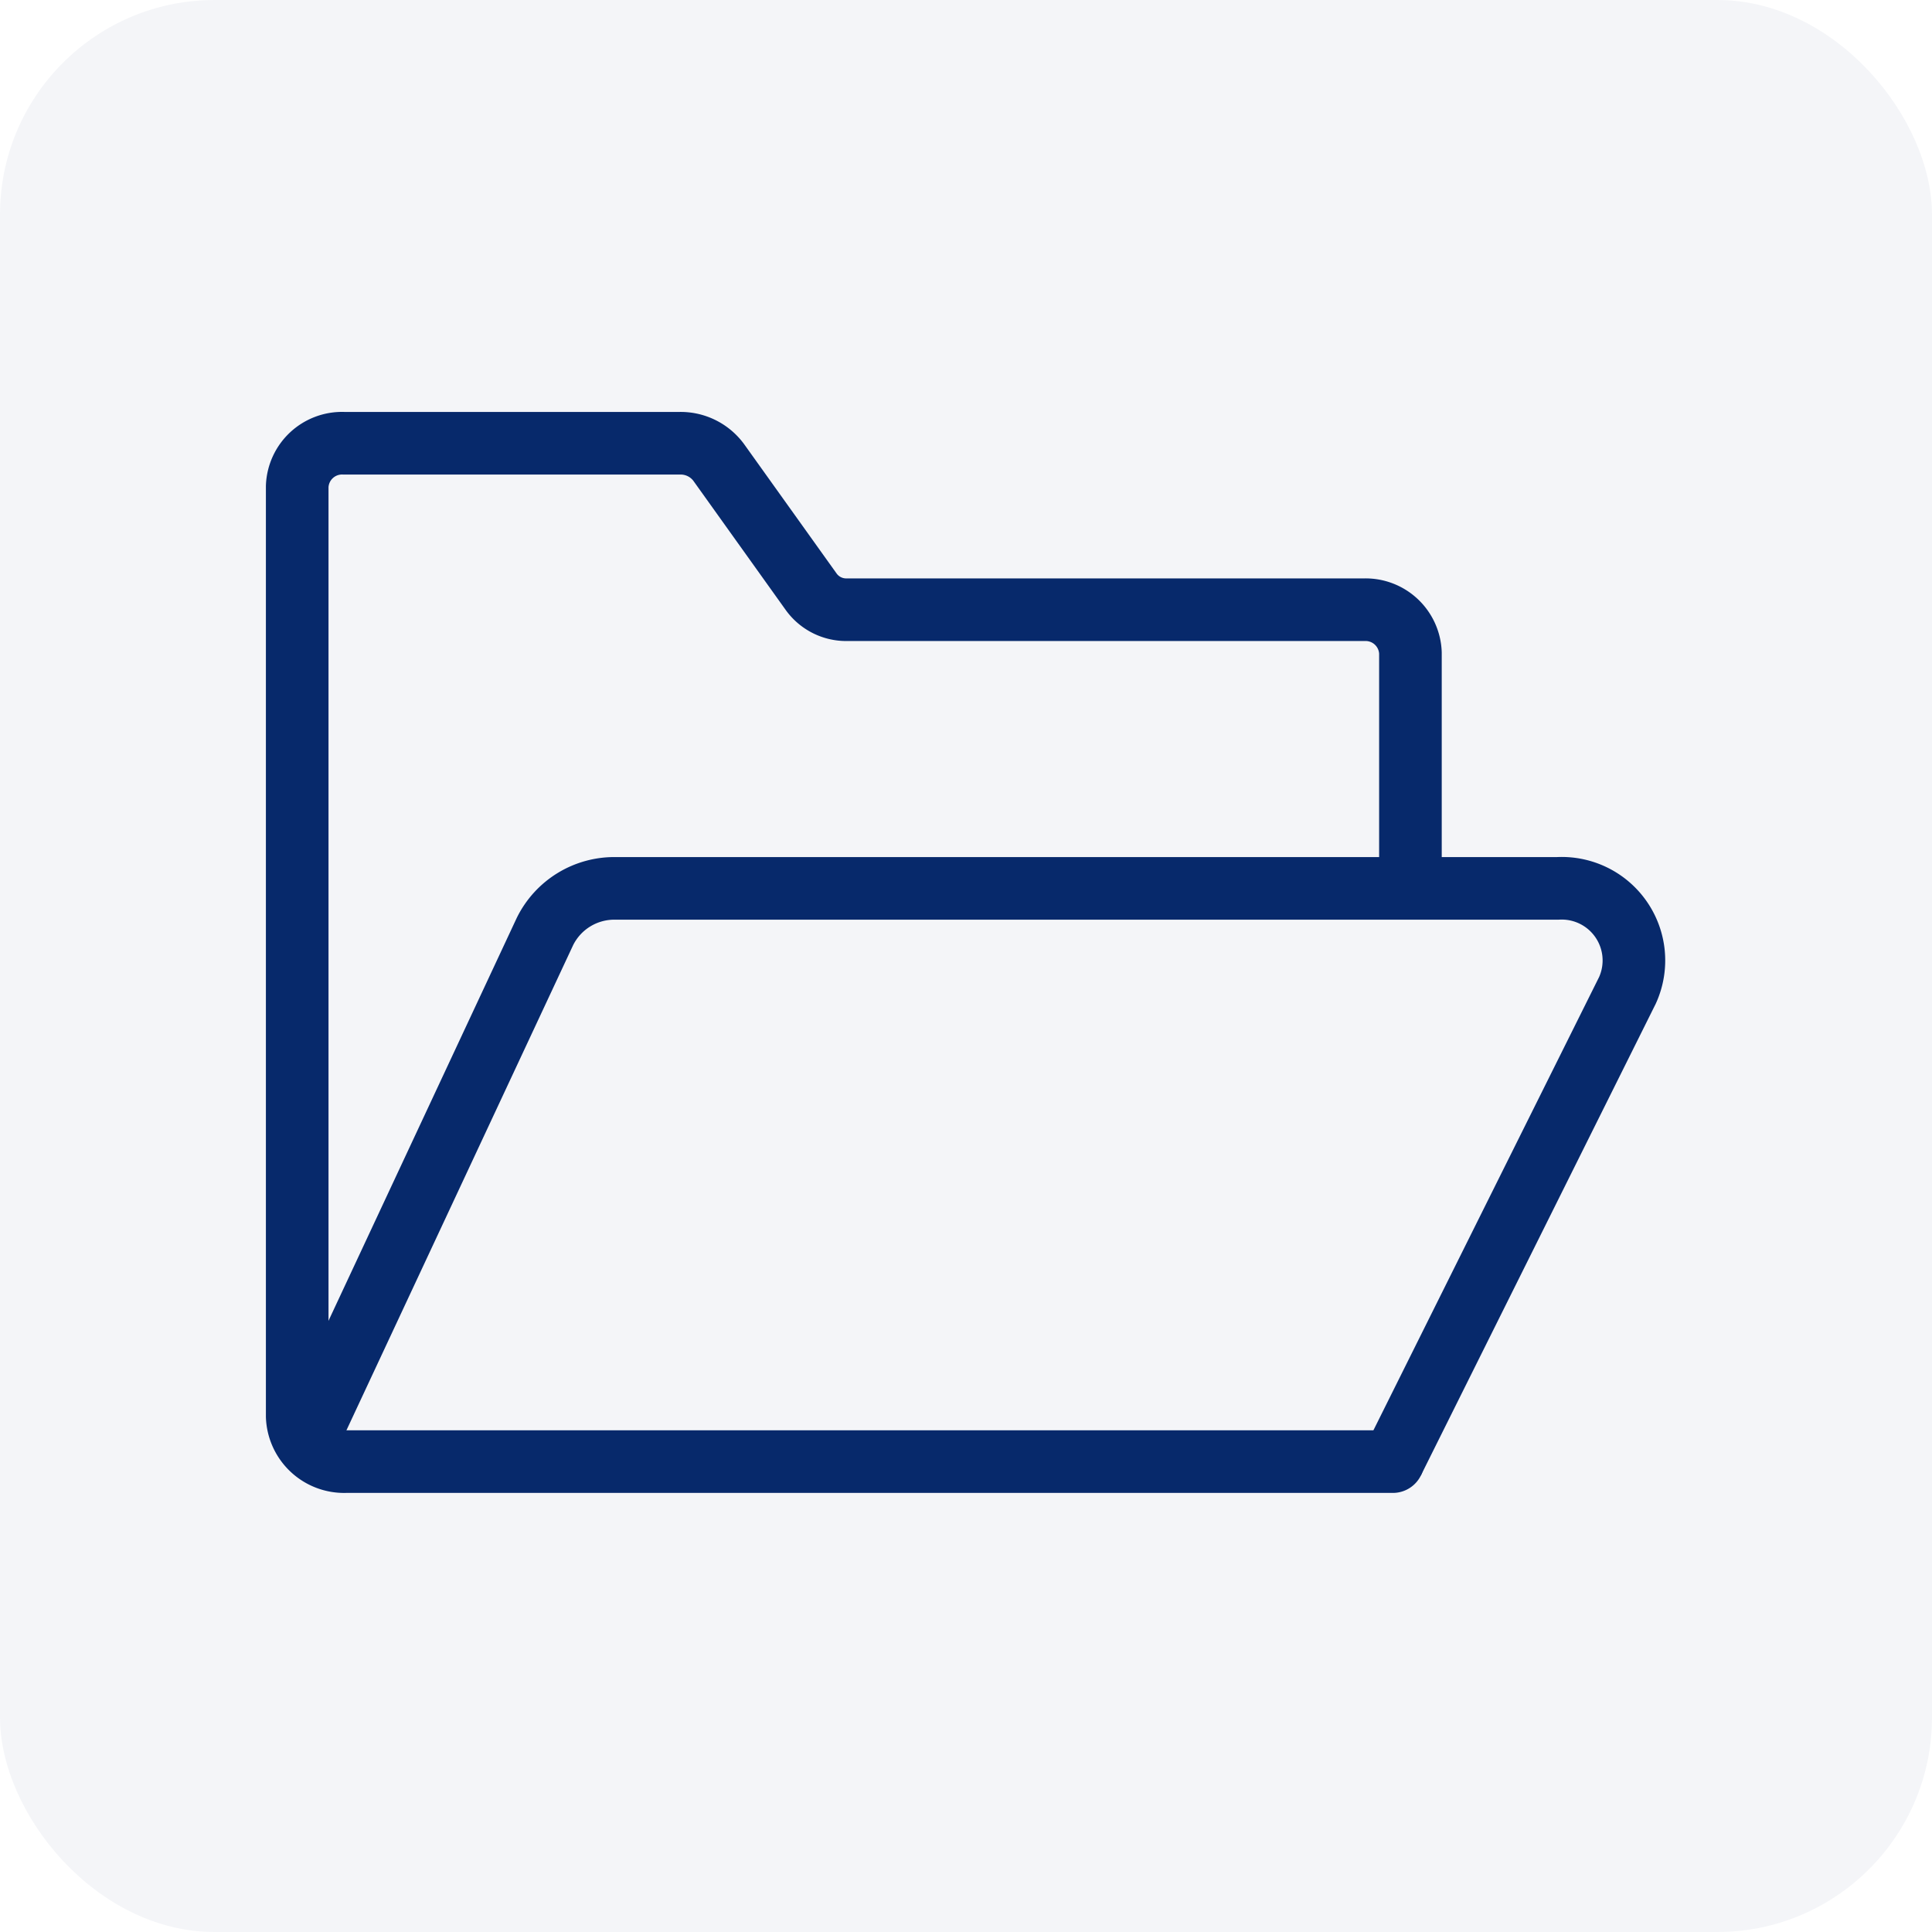
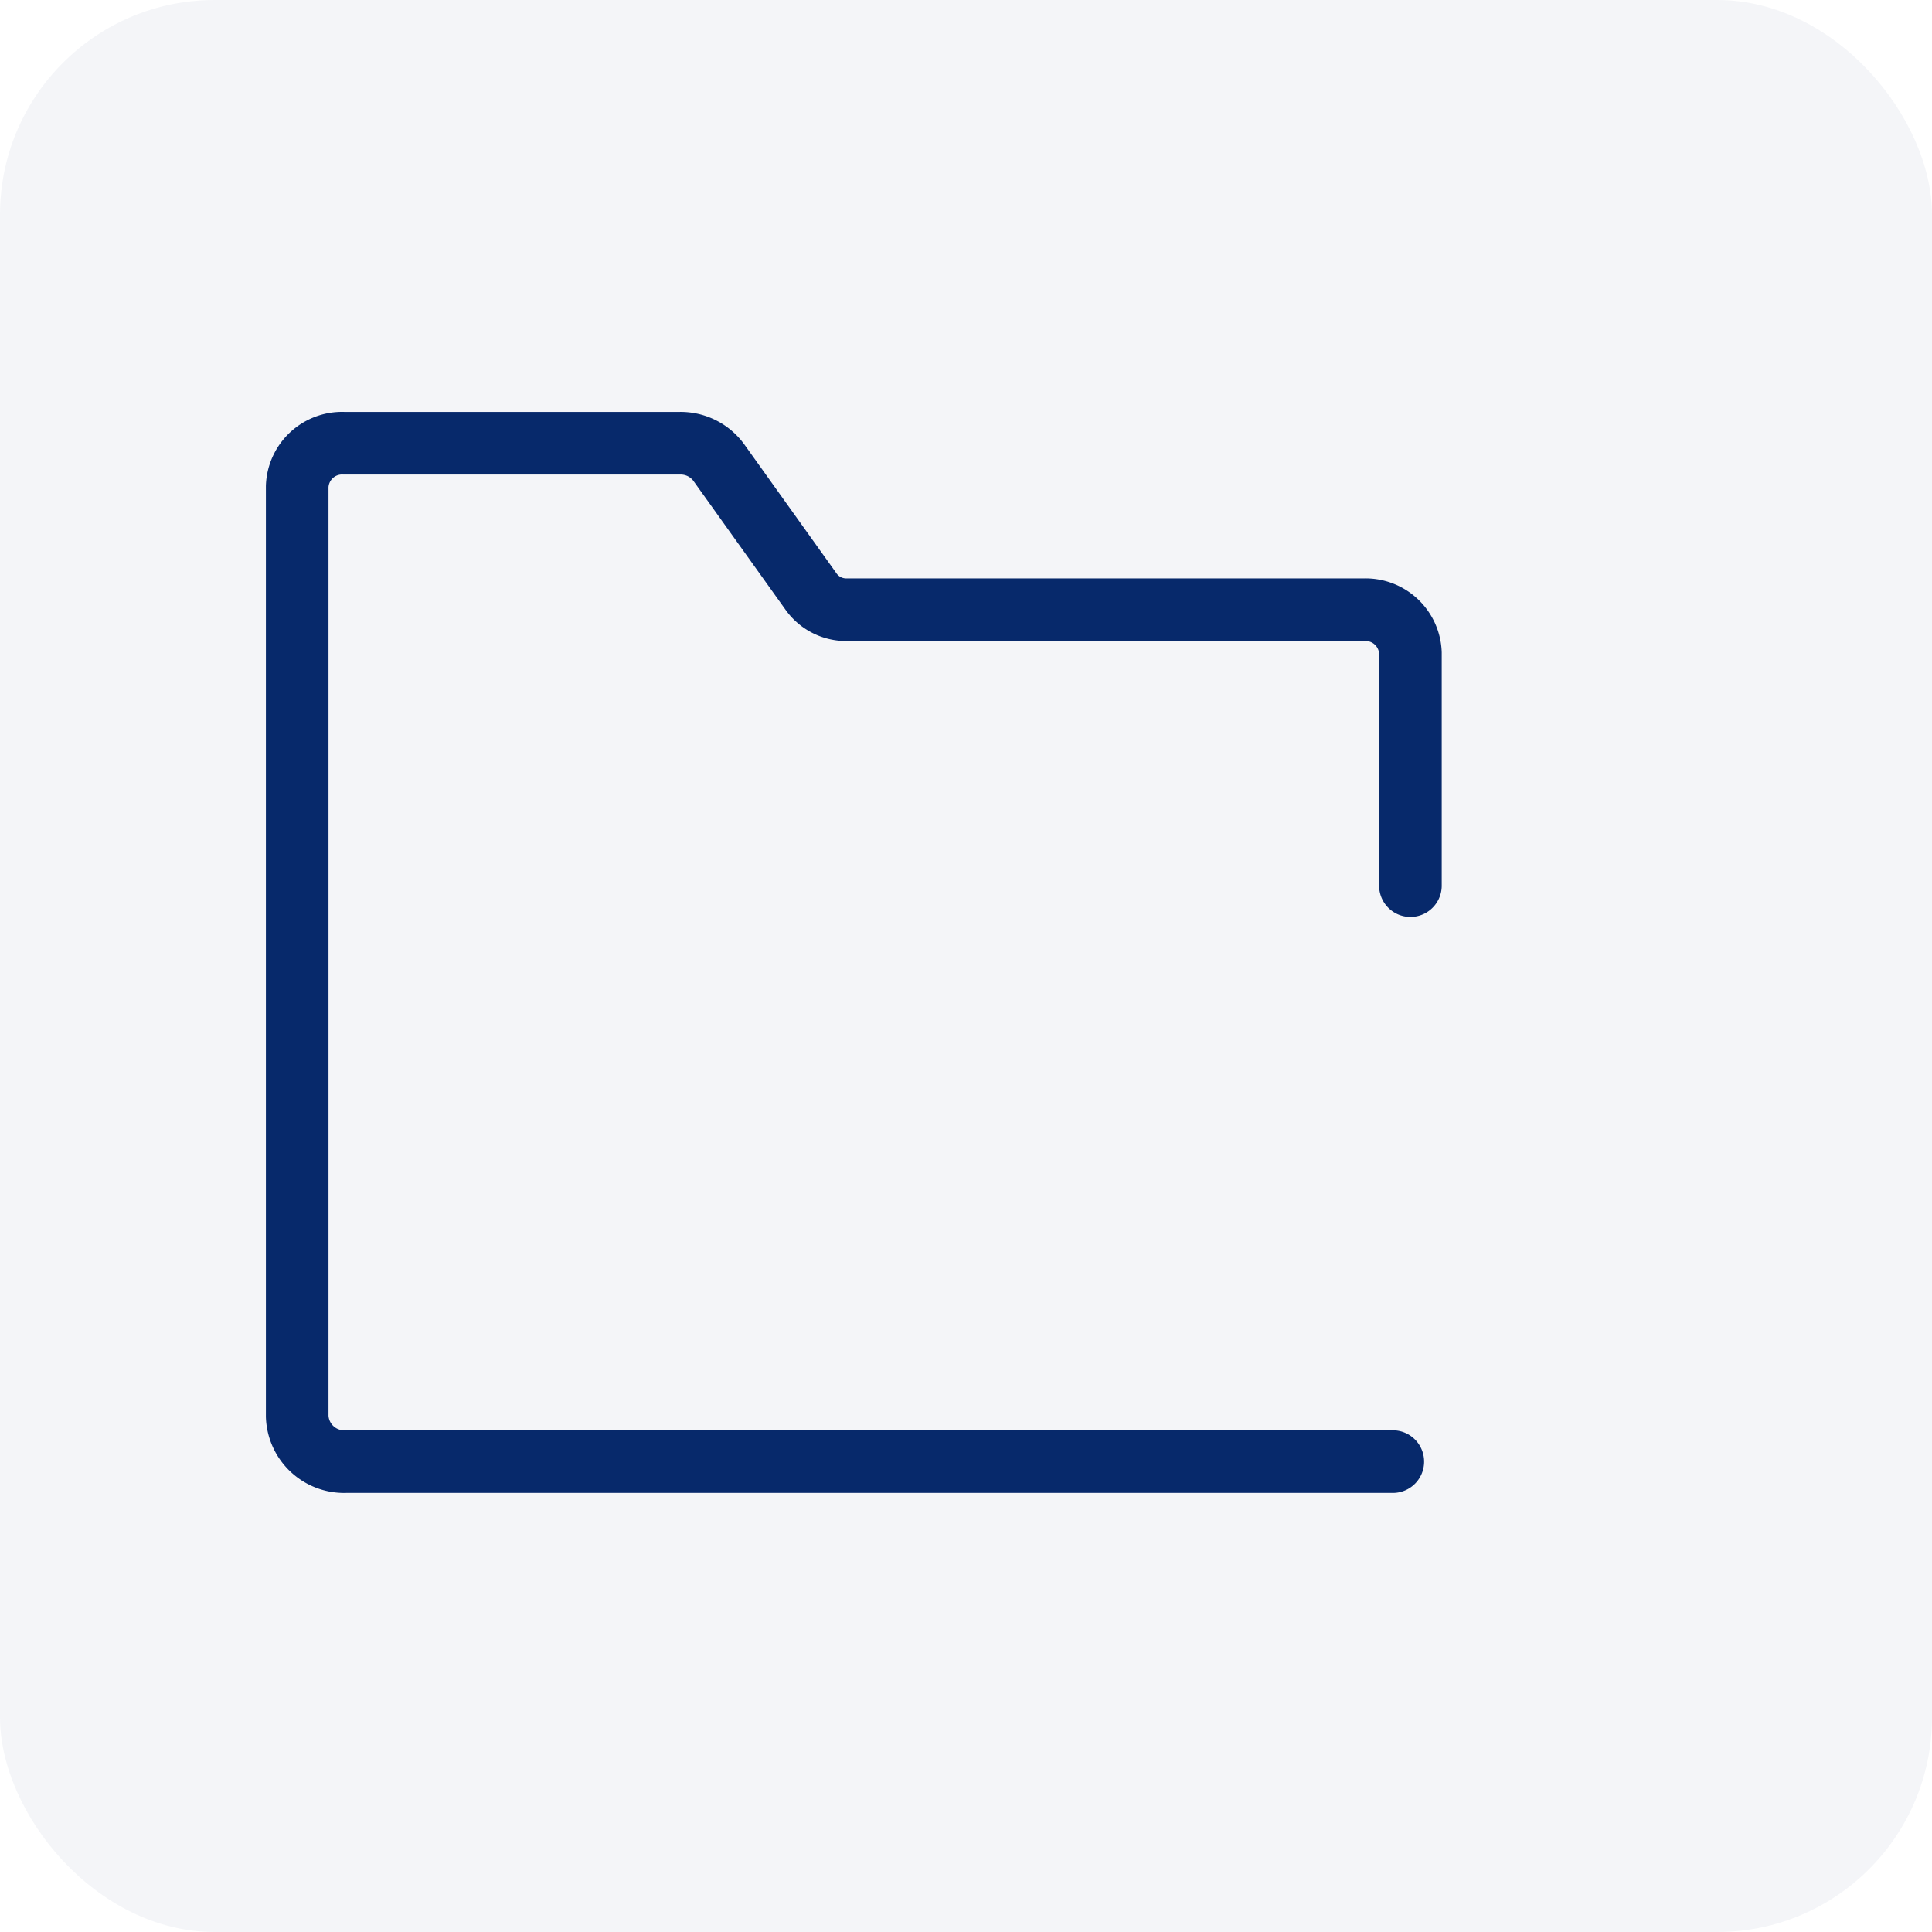
<svg xmlns="http://www.w3.org/2000/svg" id="Backup_management" data-name="Backup management" width="108" height="108" viewBox="0 0 108 108">
  <defs>
    <clipPath id="clip-path">
      <path id="Path_1286" data-name="Path 1286" d="M0-682.665H79.419v79.419H0Z" transform="translate(0 682.665)" fill="#00296b" />
    </clipPath>
  </defs>
  <rect id="Rectangle_1680" data-name="Rectangle 1680" width="108" height="108" rx="12" fill="#00296b" opacity="0.043" />
  <g id="Group_2965" data-name="Group 2965" transform="translate(13.529 13.531)">
    <rect id="Rectangle_1400" data-name="Rectangle 1400" width="80.941" height="80.941" fill="none" />
    <g id="Group_3397" data-name="Group 3397" transform="translate(0.76 0)">
      <g id="Group_3398" data-name="Group 3398" transform="translate(0 0)">
        <g id="Group_3397-2" data-name="Group 3397" clip-path="url(#clip-path)">
          <path id="Path_1284" data-name="Path 1284" d="M-465.193-432.418h-58.533a2.625,2.625,0,0,1-2.712-2.528V-486.93a2.509,2.509,0,0,1,2.592-2.416h18.815a2.647,2.647,0,0,1,2.157,1.076l5.183,7.249a2.414,2.414,0,0,0,1.967.982H-466.8a2.509,2.509,0,0,1,2.592,2.416v13.008" transform="translate(528.763 500.592)" fill="none" stroke="#07296b" stroke-linecap="round" stroke-width="3.5" />
-           <path id="Path_1285" data-name="Path 1285" d="M-462.328-243.387l13.117-26.344a4.036,4.036,0,0,0-3.9-5.7h-52.668a4.323,4.323,0,0,0-3.943,2.409l-13.47,28.827" transform="translate(525.897 311.561)" fill="none" stroke="#07296b" stroke-width="3.5" />
        </g>
      </g>
    </g>
  </g>
</svg>